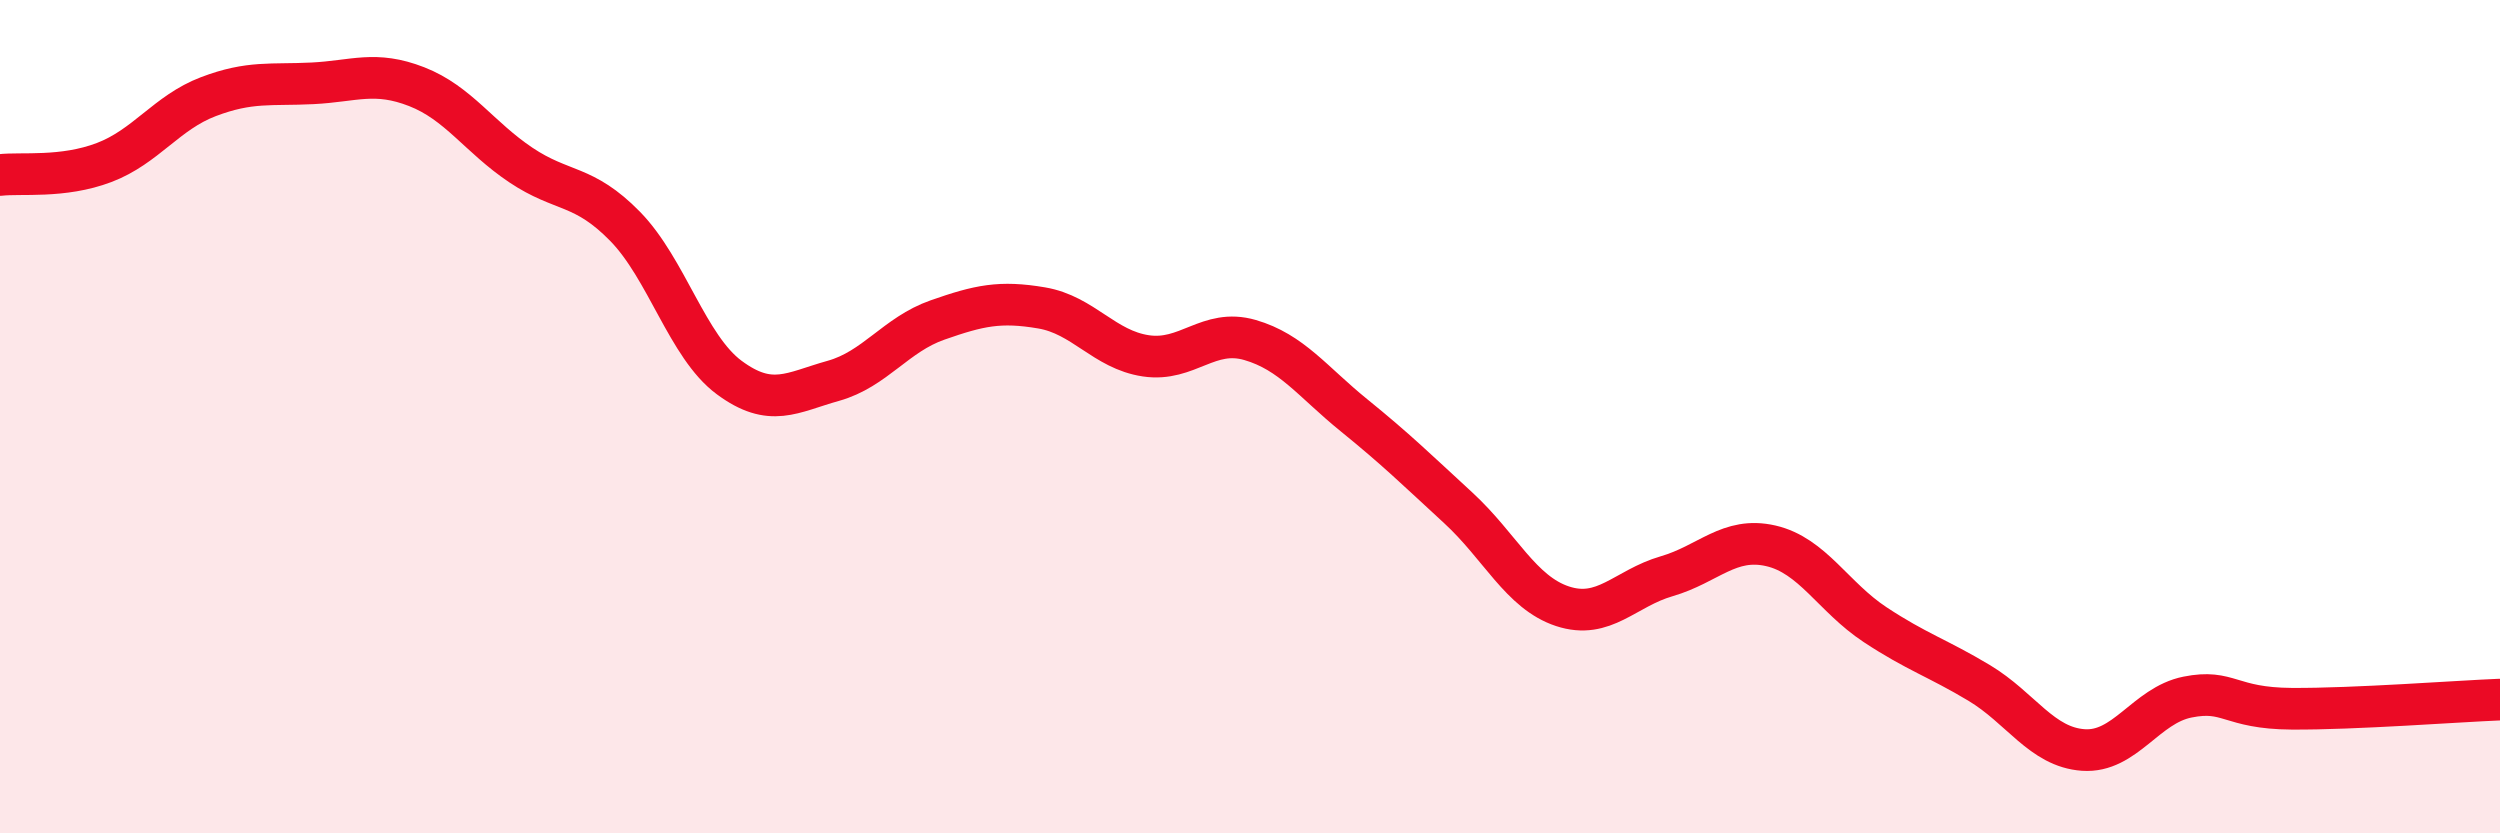
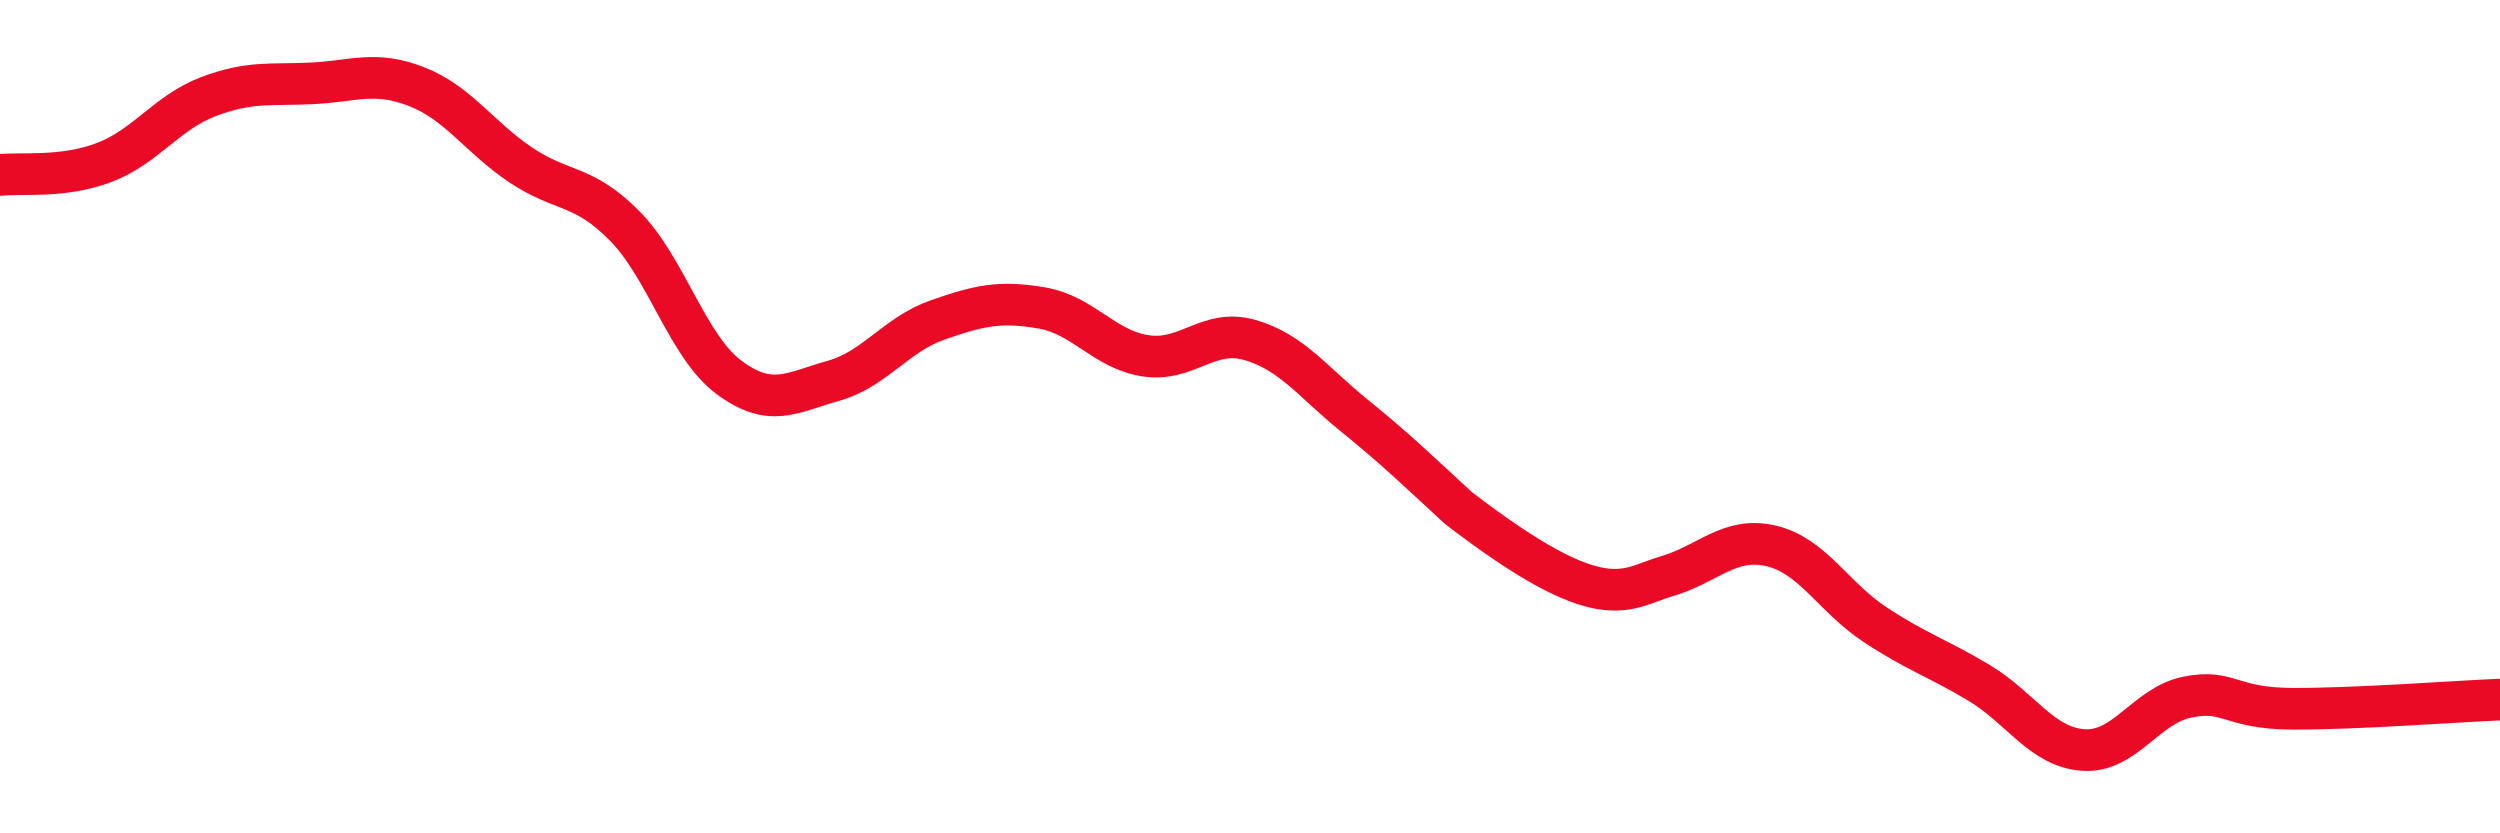
<svg xmlns="http://www.w3.org/2000/svg" width="60" height="20" viewBox="0 0 60 20">
-   <path d="M 0,4.2 C 0.5,4.14 1.5,4.28 2.5,3.9 C 3.5,3.52 4,2.7 5,2.32 C 6,1.94 6.5,2.05 7.5,2 C 8.5,1.95 9,1.69 10,2.08 C 11,2.47 11.5,3.29 12.5,3.96 C 13.5,4.63 14,4.41 15,5.43 C 16,6.45 16.5,8.32 17.5,9.06 C 18.5,9.8 19,9.42 20,9.14 C 21,8.86 21.5,8.03 22.5,7.68 C 23.5,7.33 24,7.22 25,7.39 C 26,7.56 26.5,8.39 27.5,8.54 C 28.5,8.69 29,7.87 30,8.16 C 31,8.45 31.5,9.16 32.5,9.97 C 33.5,10.78 34,11.27 35,12.19 C 36,13.11 36.5,14.22 37.5,14.55 C 38.5,14.88 39,14.12 40,13.83 C 41,13.54 41.5,12.87 42.5,13.1 C 43.5,13.33 44,14.33 45,14.99 C 46,15.65 46.5,15.79 47.5,16.39 C 48.5,16.99 49,17.93 50,18 C 51,18.07 51.5,16.93 52.5,16.73 C 53.5,16.53 53.5,17 55,17.01 C 56.5,17.02 59,16.83 60,16.79L60 20L0 20Z" fill="#EB0A25" opacity="0.1" stroke-linecap="round" stroke-linejoin="round" />
-   <path d="M 0,4.2 C 0.5,4.14 1.5,4.28 2.5,3.9 C 3.5,3.52 4,2.7 5,2.32 C 6,1.94 6.5,2.05 7.5,2 C 8.5,1.95 9,1.69 10,2.08 C 11,2.47 11.5,3.29 12.5,3.96 C 13.5,4.63 14,4.41 15,5.43 C 16,6.45 16.5,8.32 17.5,9.06 C 18.5,9.8 19,9.42 20,9.14 C 21,8.86 21.5,8.03 22.5,7.68 C 23.5,7.33 24,7.22 25,7.39 C 26,7.56 26.5,8.39 27.5,8.54 C 28.5,8.69 29,7.87 30,8.16 C 31,8.45 31.5,9.16 32.5,9.97 C 33.5,10.78 34,11.27 35,12.19 C 36,13.11 36.5,14.22 37.5,14.55 C 38.5,14.88 39,14.12 40,13.83 C 41,13.54 41.5,12.87 42.5,13.1 C 43.5,13.33 44,14.33 45,14.99 C 46,15.65 46.5,15.79 47.5,16.39 C 48.5,16.99 49,17.93 50,18 C 51,18.07 51.5,16.93 52.5,16.73 C 53.5,16.53 53.5,17 55,17.01 C 56.5,17.02 59,16.83 60,16.79" stroke="#EB0A25" stroke-width="1" fill="none" stroke-linecap="round" stroke-linejoin="round" />
+   <path d="M 0,4.2 C 0.5,4.14 1.5,4.28 2.5,3.9 C 3.5,3.52 4,2.7 5,2.32 C 6,1.94 6.5,2.05 7.5,2 C 8.5,1.95 9,1.69 10,2.08 C 11,2.47 11.5,3.29 12.5,3.96 C 13.5,4.63 14,4.41 15,5.43 C 16,6.45 16.5,8.32 17.5,9.06 C 18.5,9.8 19,9.42 20,9.14 C 21,8.86 21.5,8.03 22.5,7.68 C 23.5,7.33 24,7.22 25,7.39 C 26,7.56 26.5,8.39 27.5,8.54 C 28.5,8.69 29,7.87 30,8.16 C 31,8.45 31.5,9.16 32.5,9.97 C 33.5,10.78 34,11.27 35,12.19 C 38.5,14.88 39,14.12 40,13.83 C 41,13.54 41.5,12.87 42.5,13.1 C 43.5,13.33 44,14.33 45,14.99 C 46,15.65 46.5,15.79 47.5,16.39 C 48.5,16.99 49,17.93 50,18 C 51,18.07 51.5,16.93 52.5,16.73 C 53.5,16.53 53.5,17 55,17.01 C 56.5,17.02 59,16.83 60,16.79" stroke="#EB0A25" stroke-width="1" fill="none" stroke-linecap="round" stroke-linejoin="round" />
</svg>